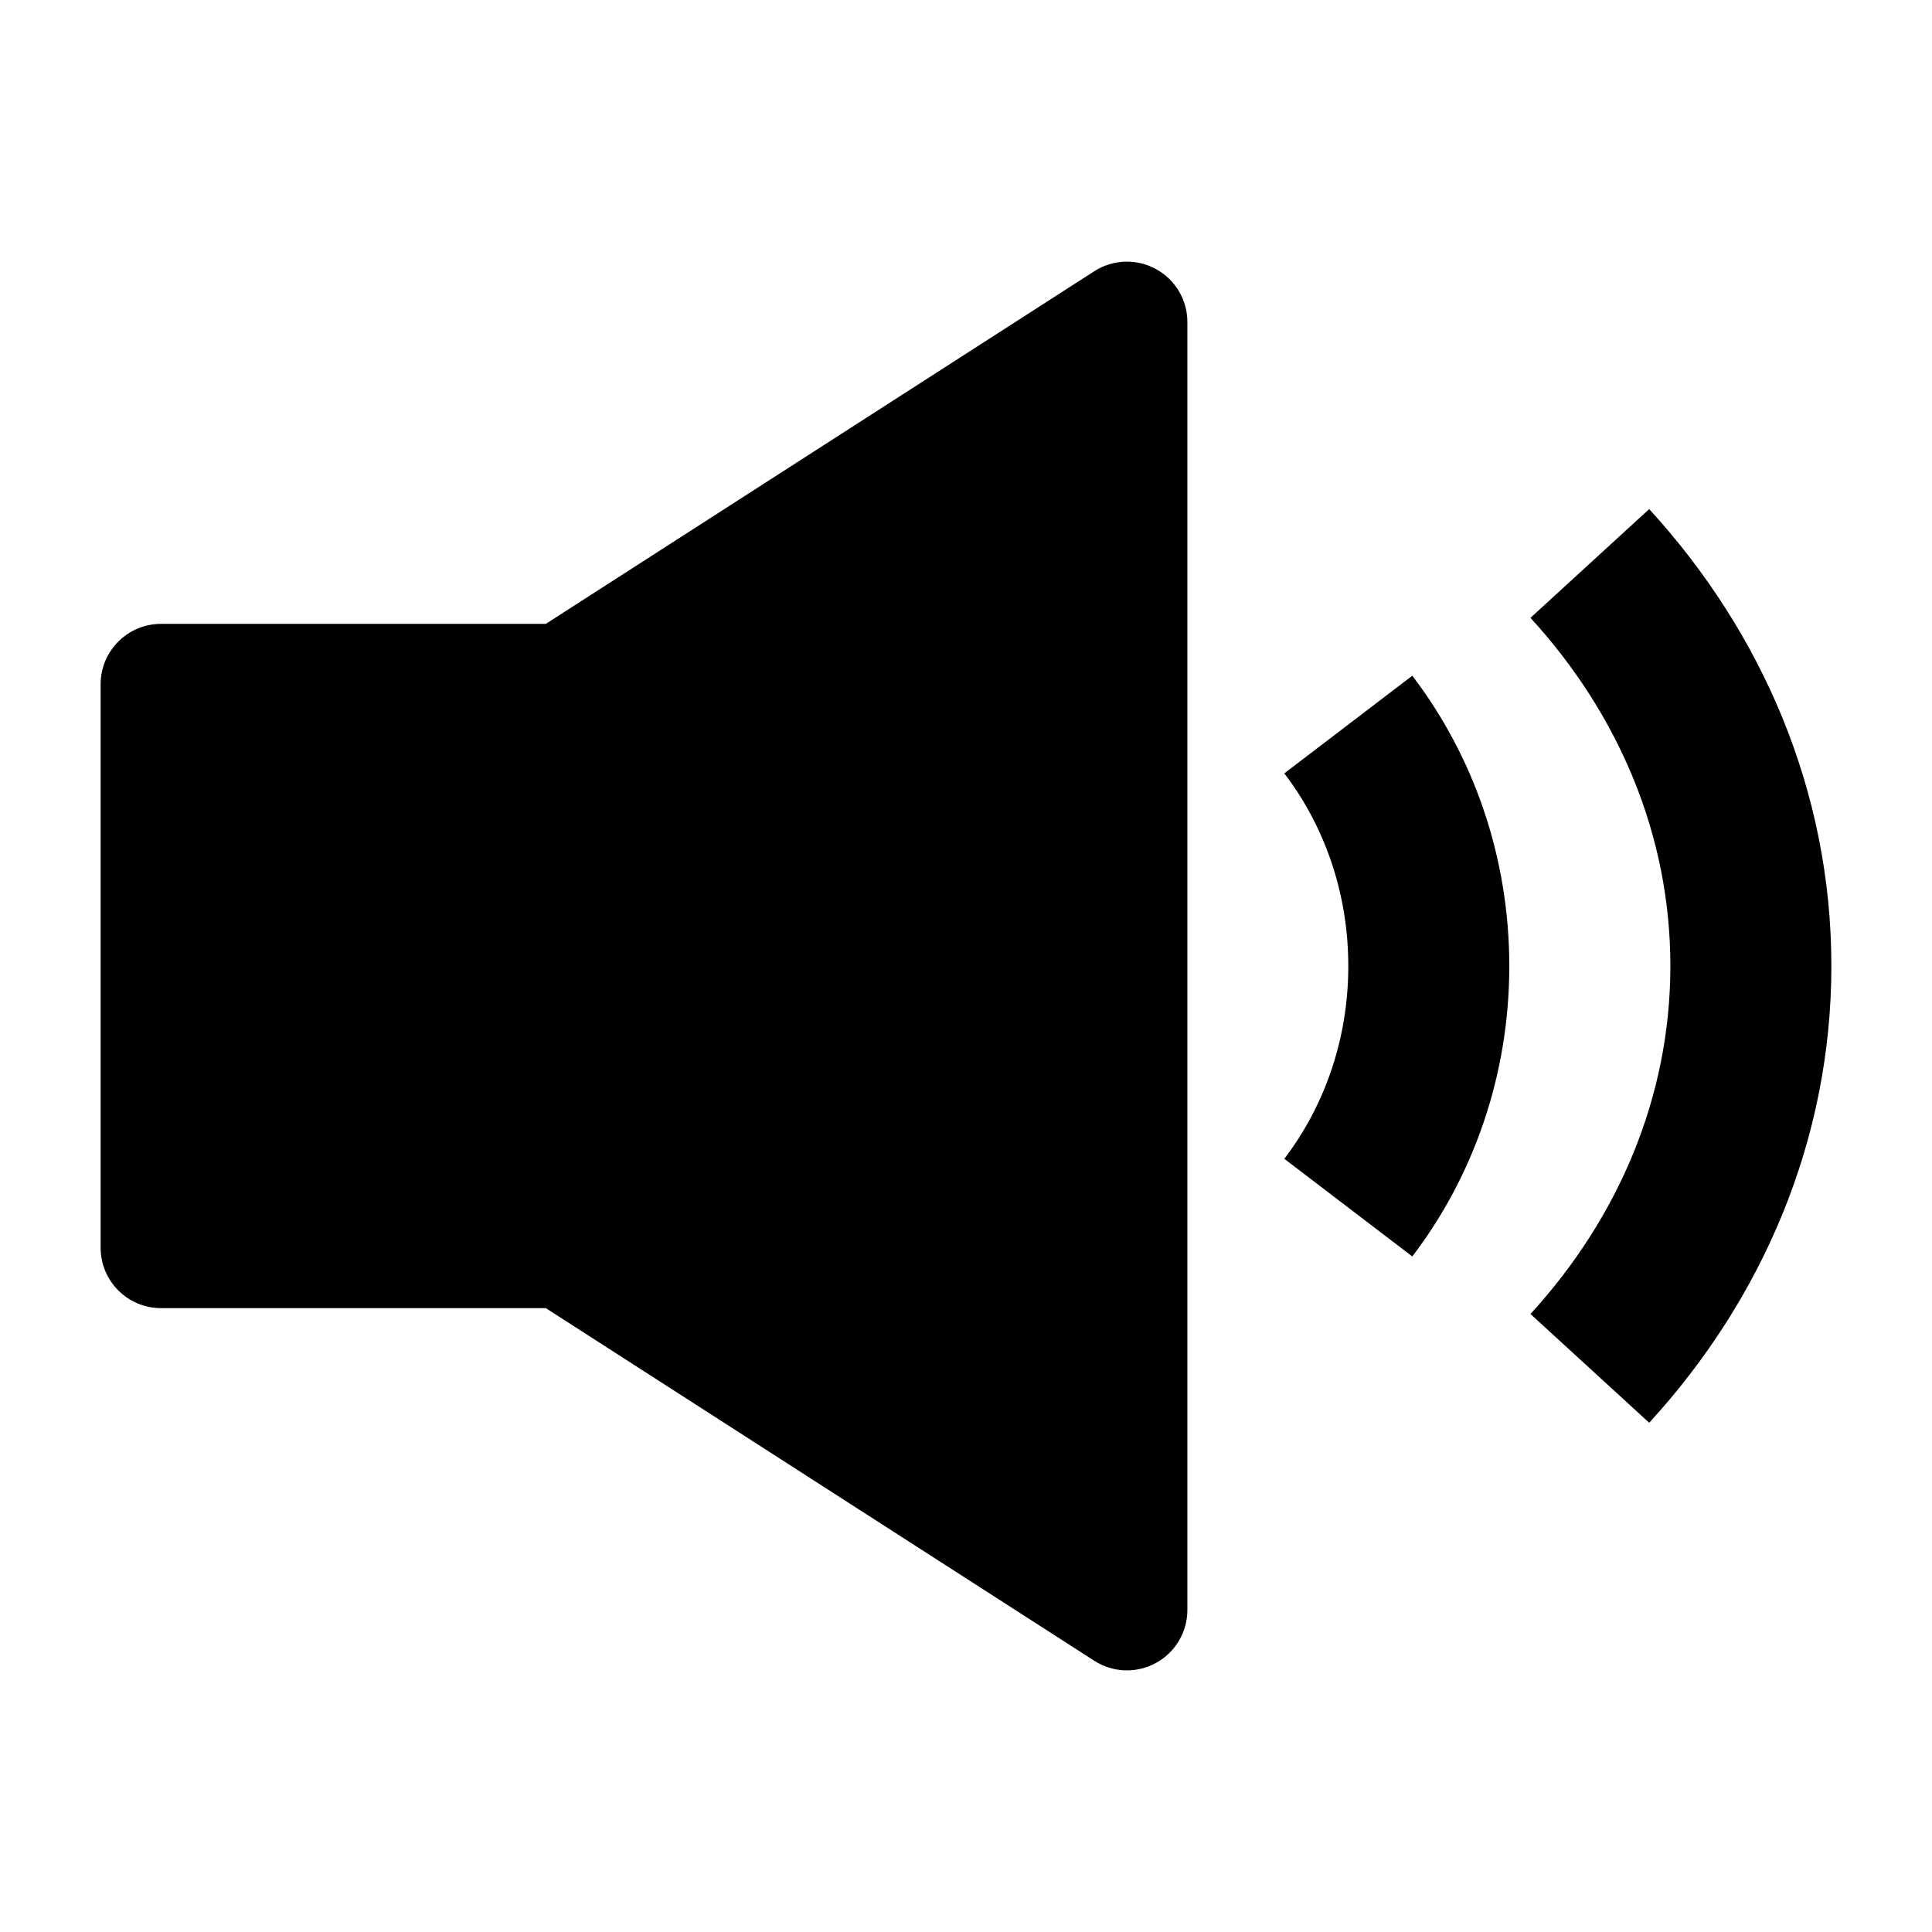
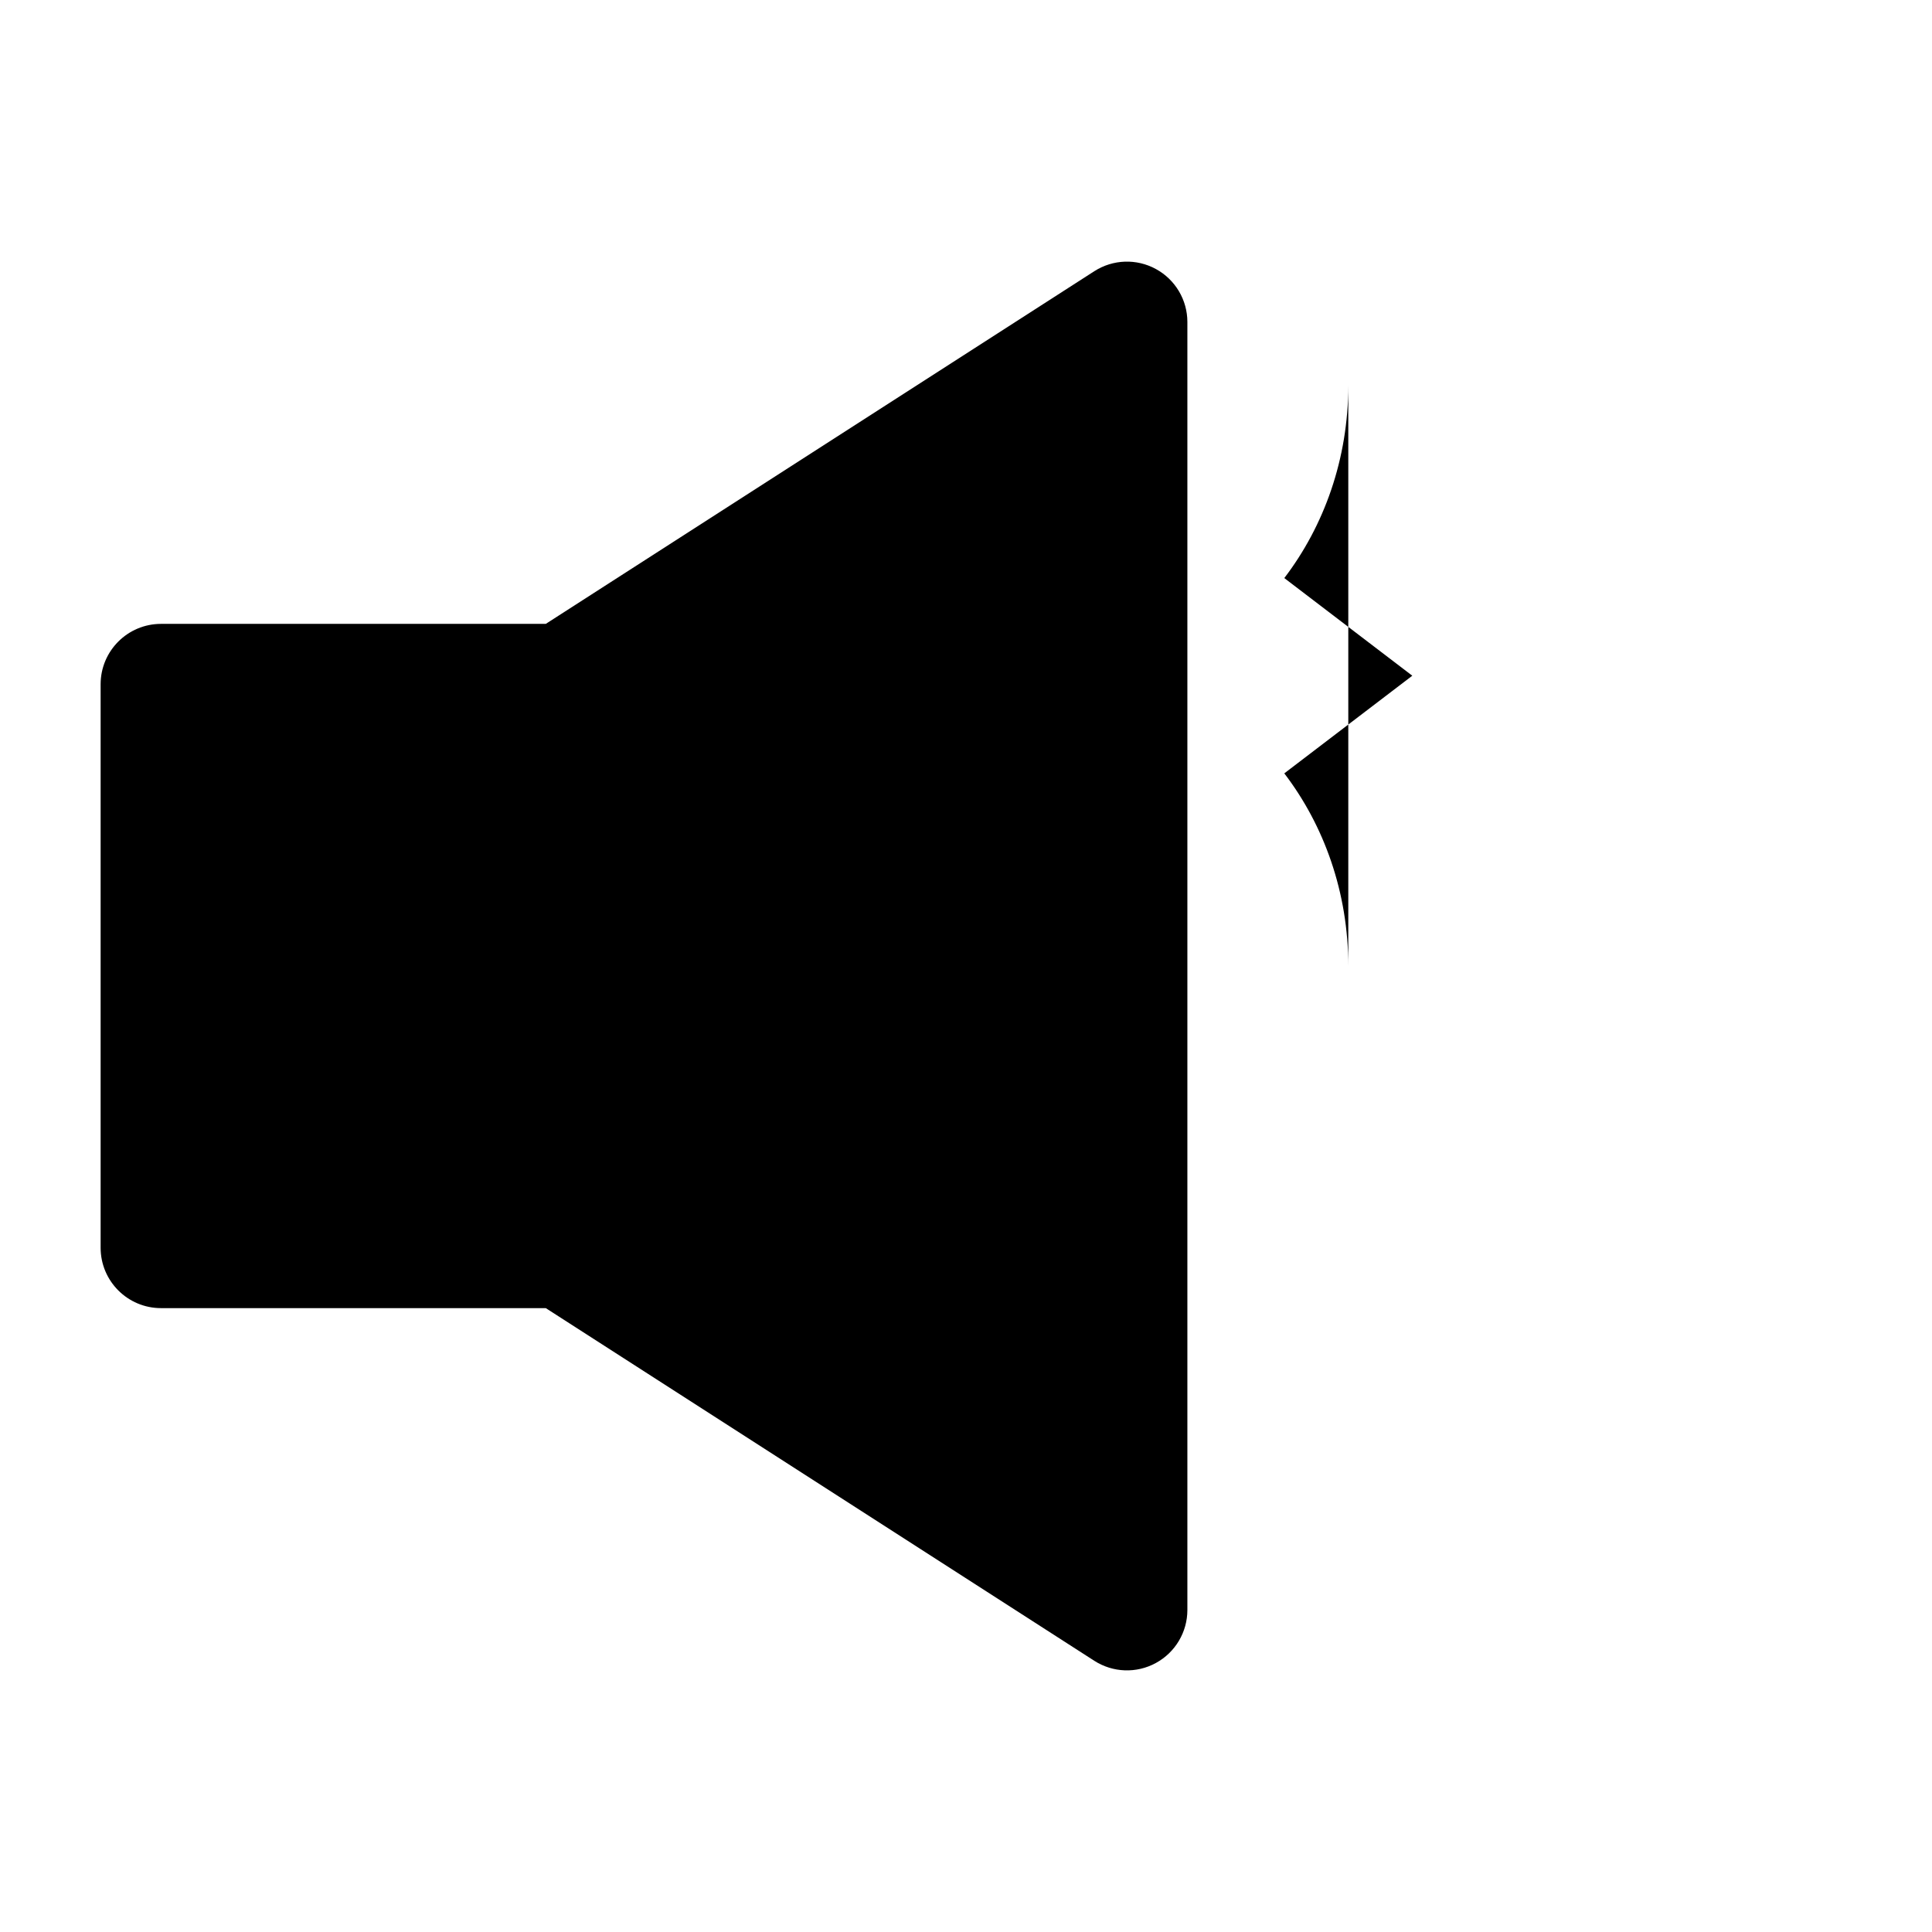
<svg xmlns="http://www.w3.org/2000/svg" fill="none" height="24" viewBox="0 0 24 24" width="24">
  <g fill="rgb(0,0,0)">
-     <path clip-rule="evenodd" d="m16.749 12c0-.915-.301-1.746-.795-2.393l1.59-1.213c.757.992 1.205 2.248 1.205 3.607 0 1.358-.448 2.615-1.205 3.607l-1.59-1.213c.494-.647.795-1.479.795-2.393z" fill-rule="evenodd" />
-     <path clip-rule="evenodd" d="m20.75 12c0-1.621-.639-3.125-1.738-4.325l1.475-1.351c1.403 1.533 2.263 3.508 2.263 5.675 0 2.167-.859 4.143-2.263 5.675l-1.475-1.351c1.098-1.2 1.738-2.704 1.738-4.325z" fill-rule="evenodd" />
+     <path clip-rule="evenodd" d="m16.749 12c0-.915-.301-1.746-.795-2.393l1.59-1.213l-1.59-1.213c.494-.647.795-1.479.795-2.393z" fill-rule="evenodd" />
    <path d="m14.359 3.342c.241.131.391.384.391.658v16c0 .274-.15.527-.391.658-.241.132-.534.121-.765-.027l-6.814-4.381h-4.78c-.414 0-.75-.336-.75-.75v-7c0-.414.336-.75.75-.75h4.78l6.814-4.381c.231-.148.524-.159.765-.027z" />
  </g>
</svg>